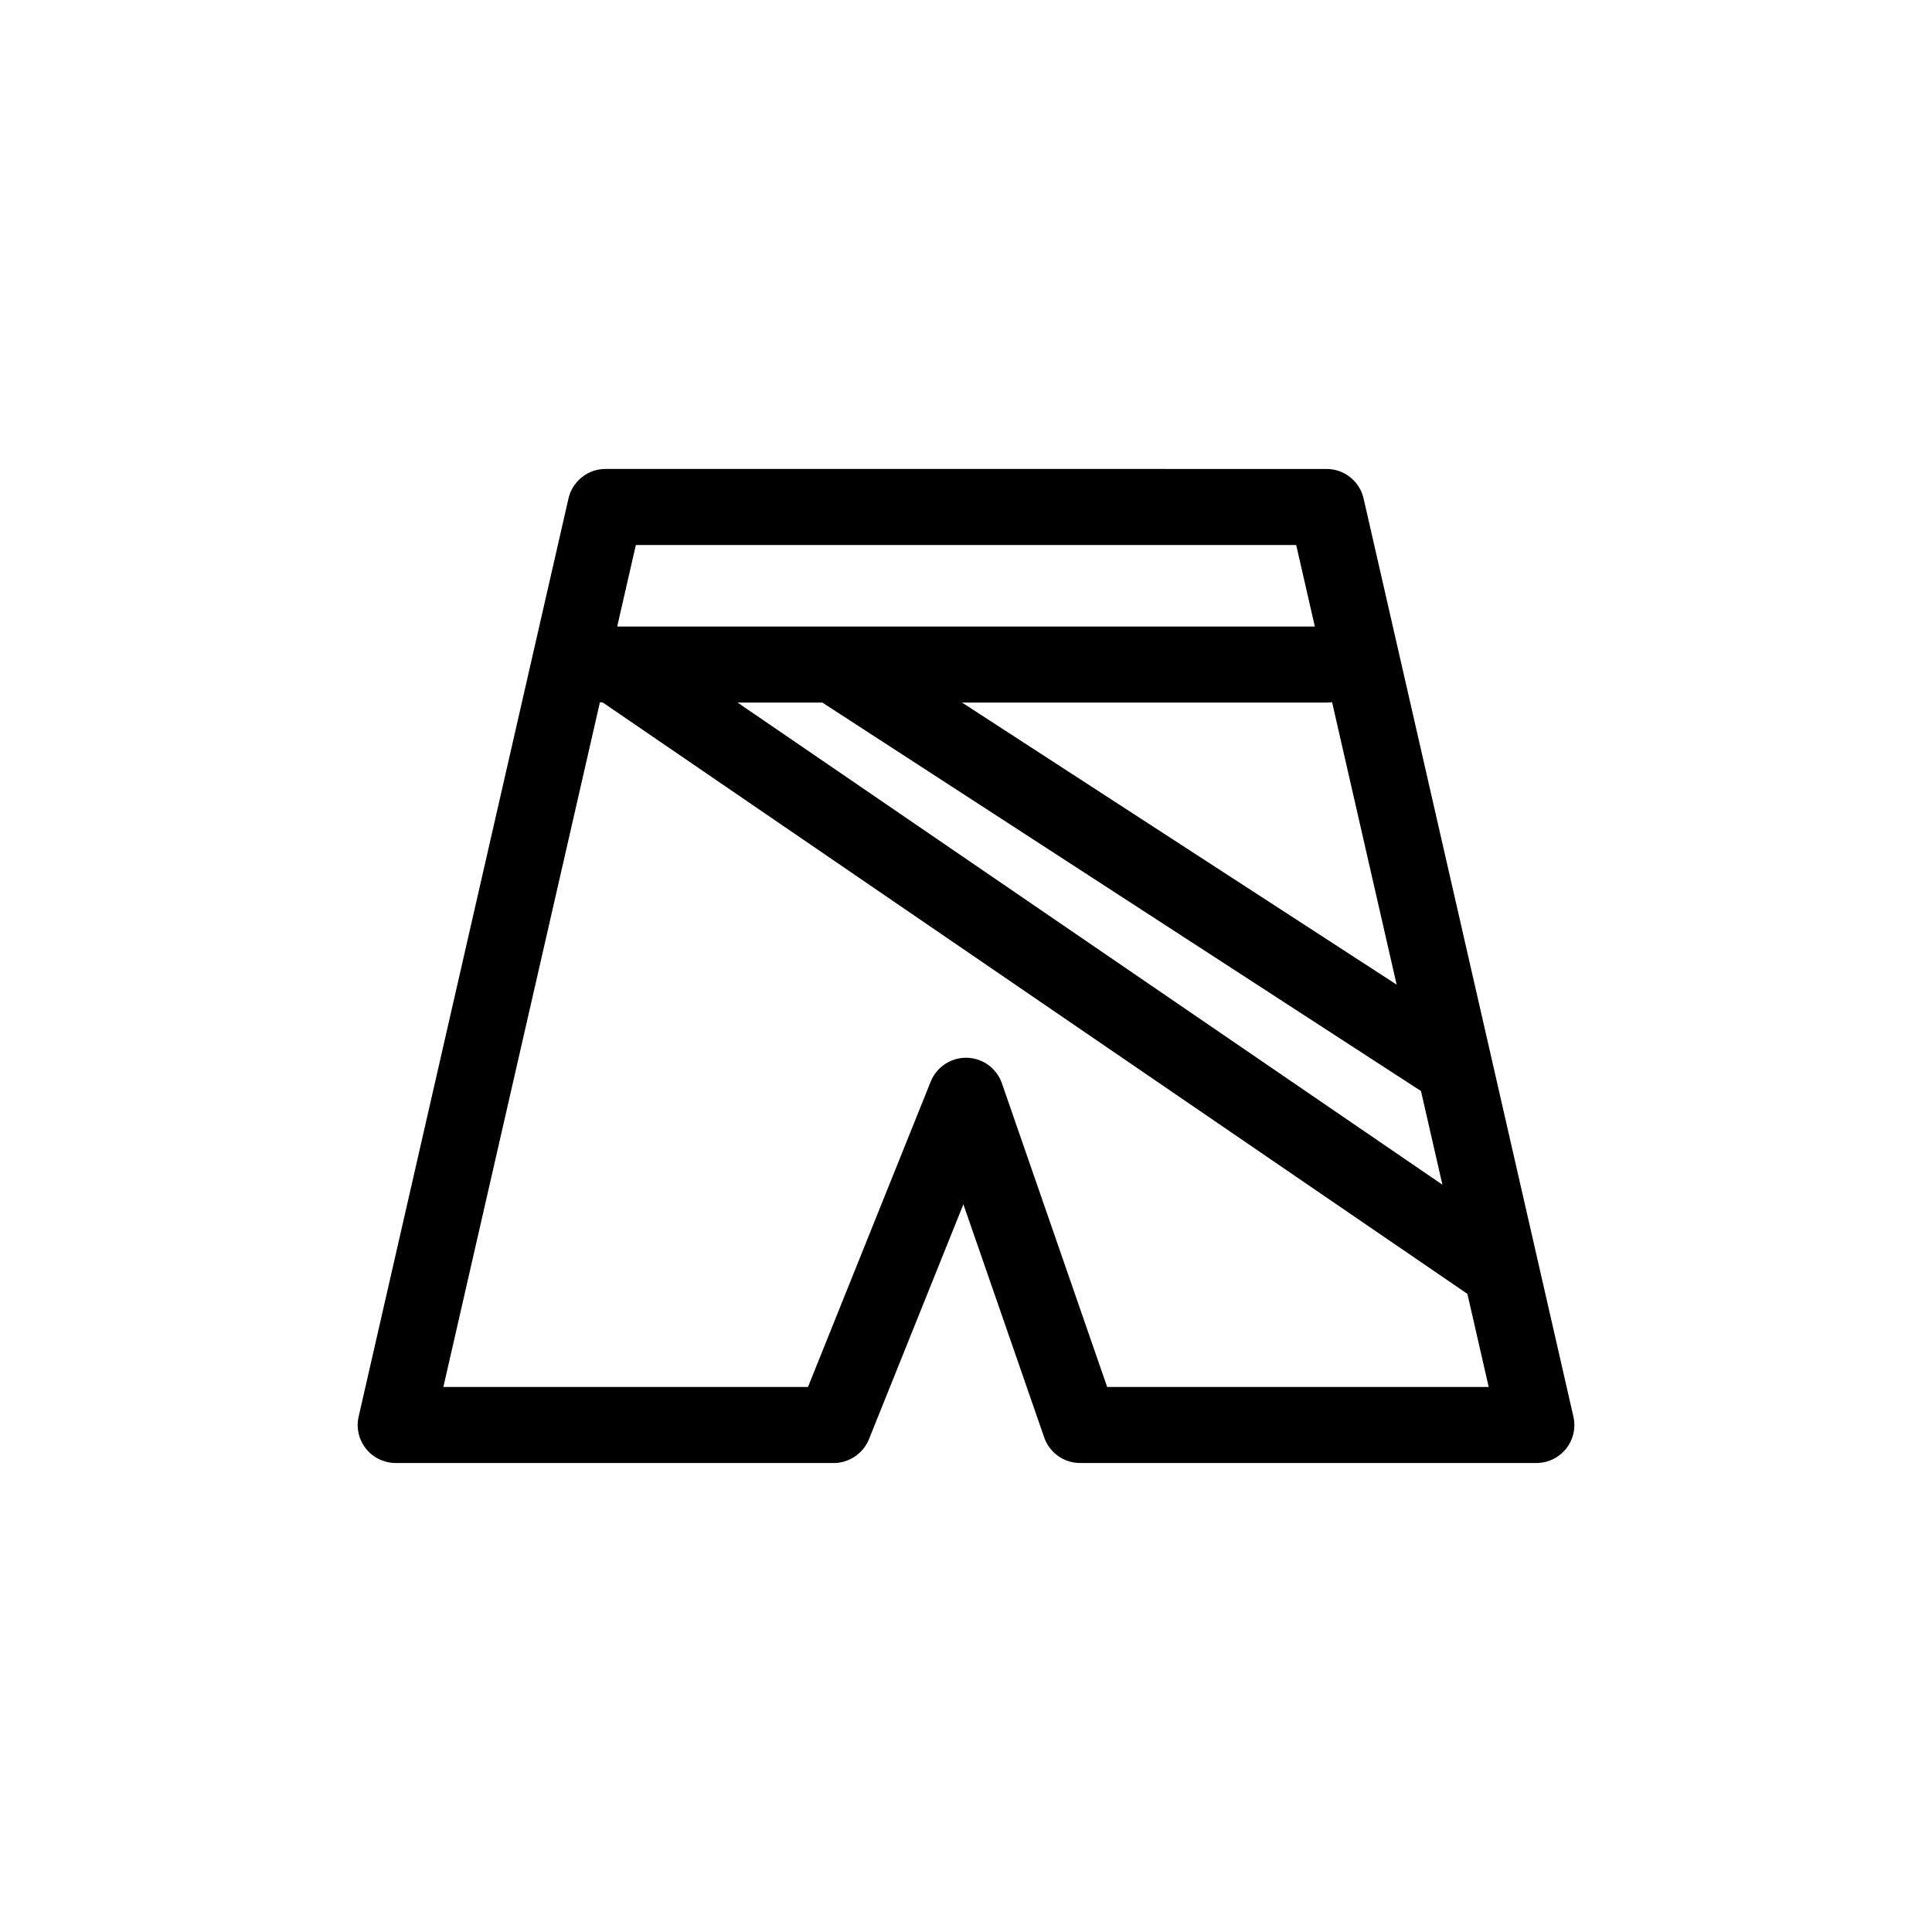
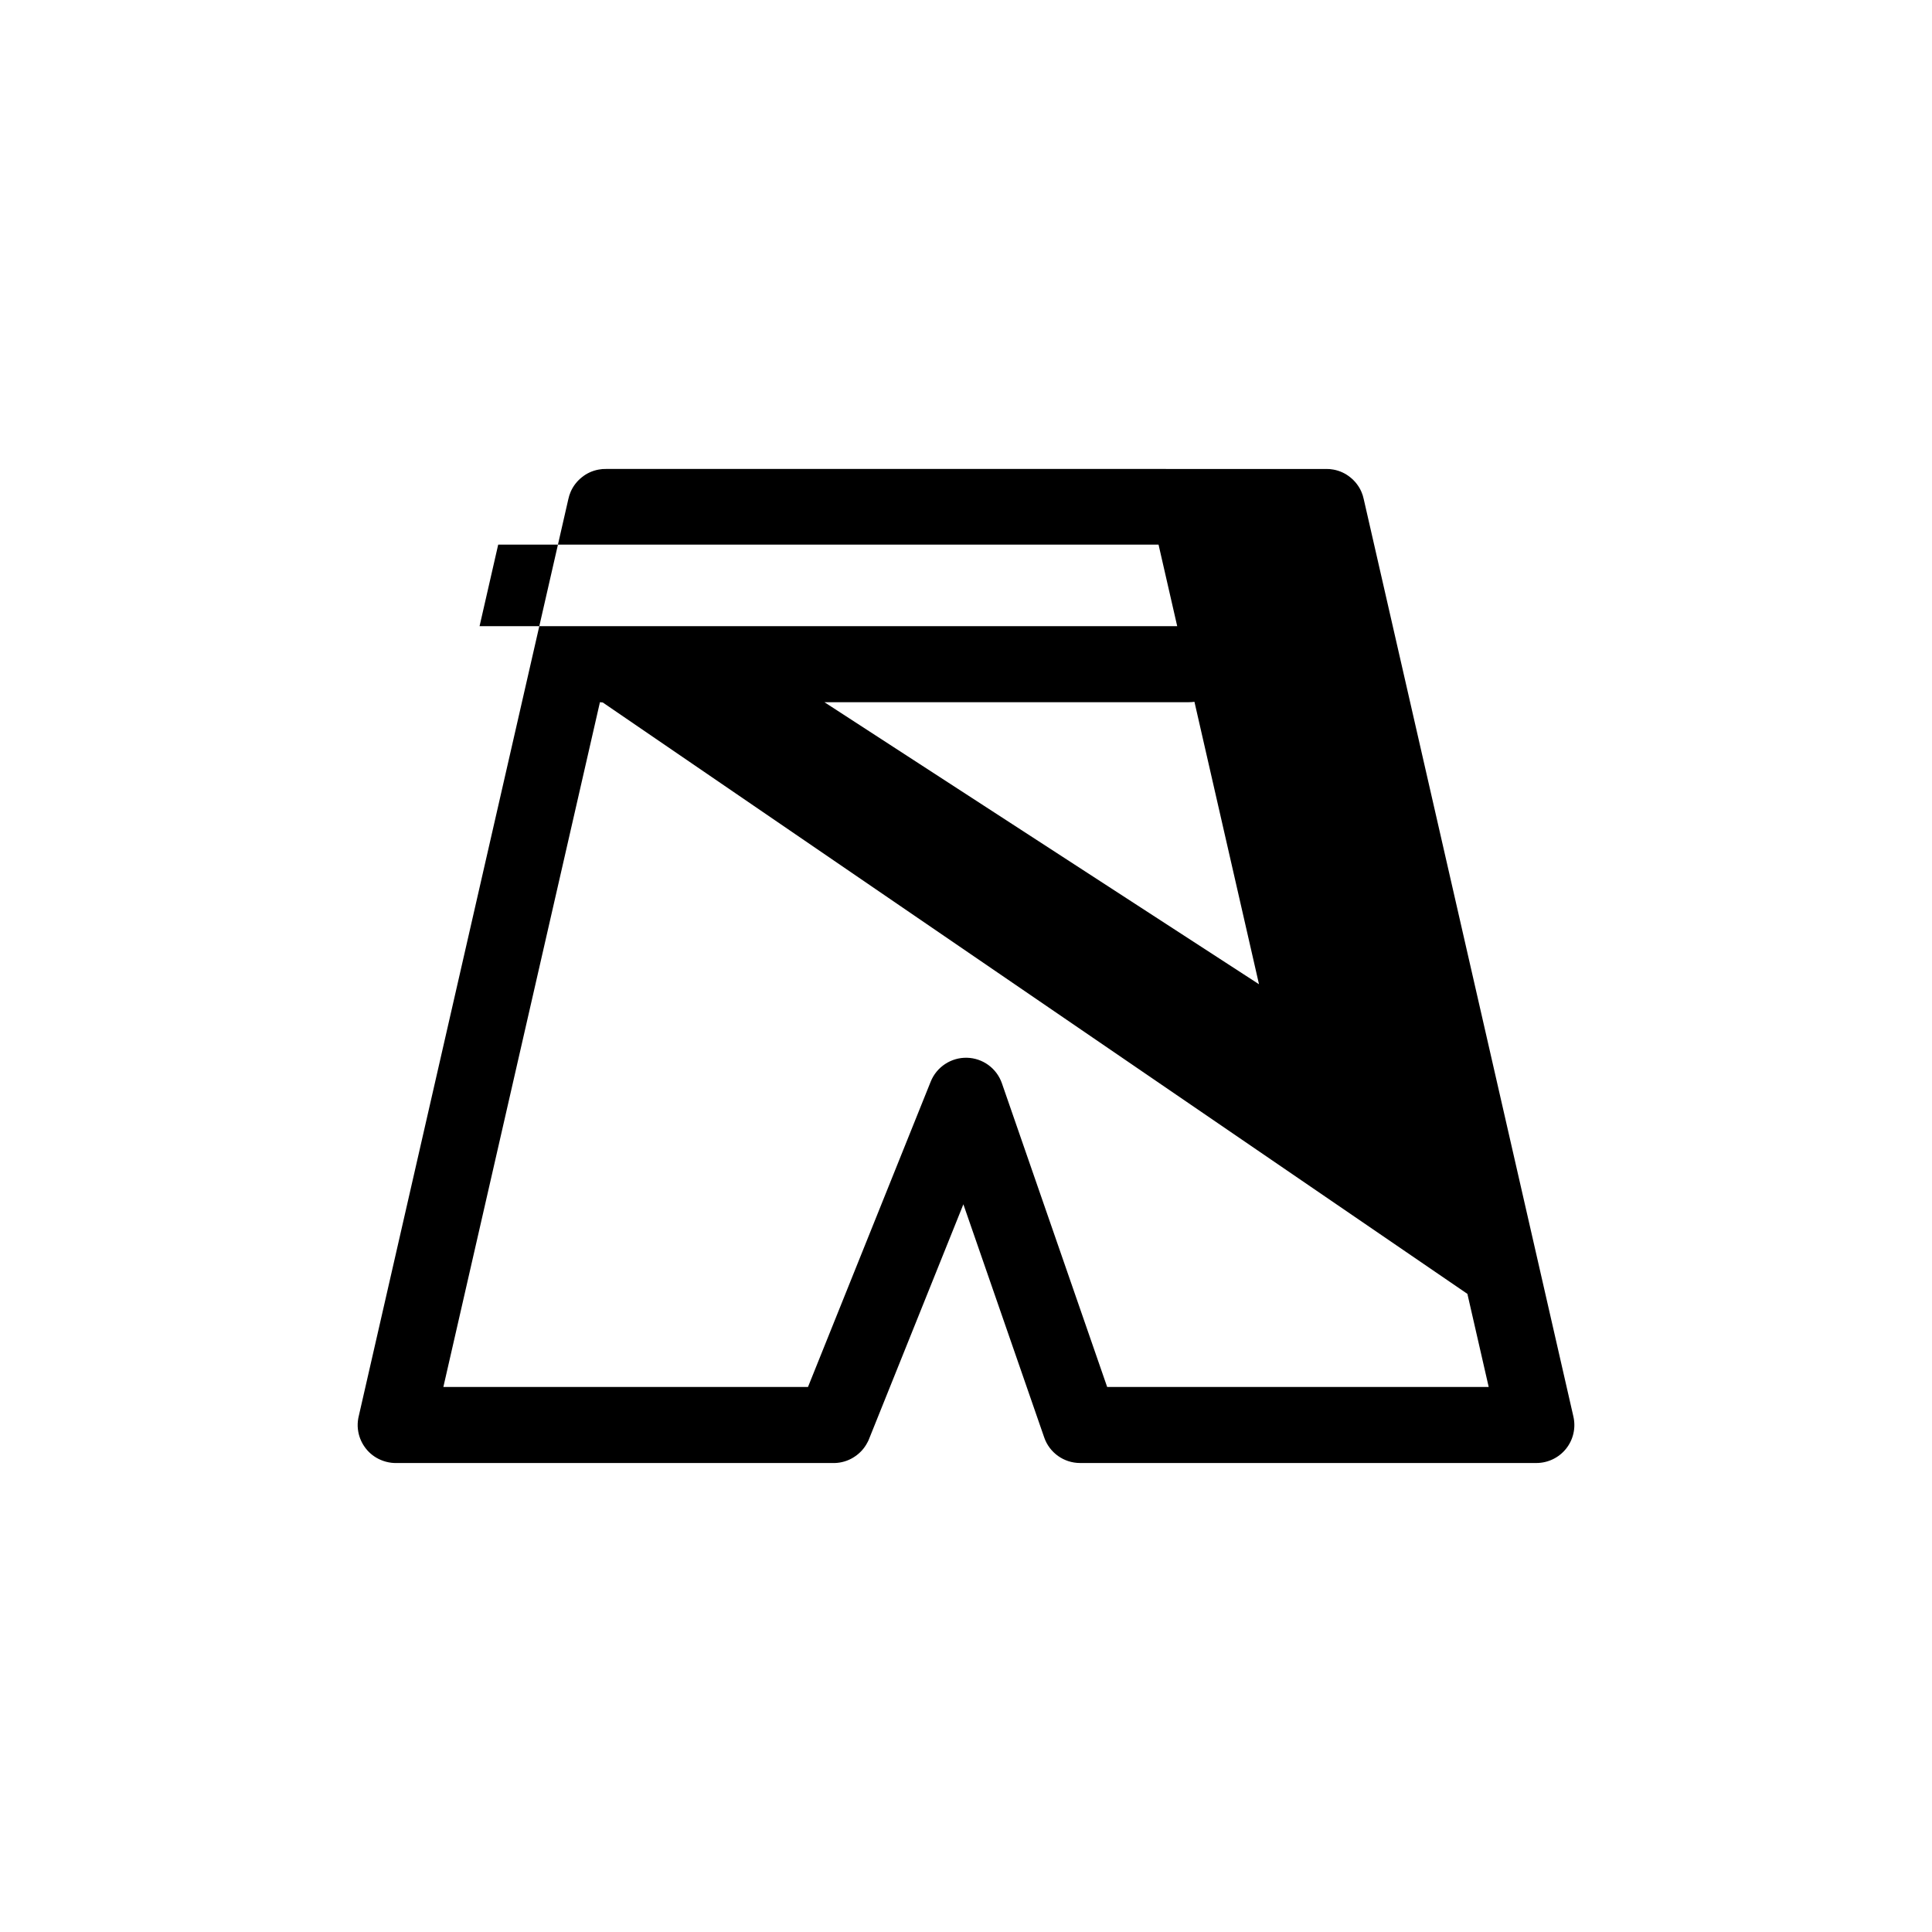
<svg xmlns="http://www.w3.org/2000/svg" fill="#000000" width="800px" height="800px" version="1.1" viewBox="144 144 512 512">
-   <path d="m495.37 268.28c0.664-0.02 1.352 0.043 1.996 0.164 1.672 0.301 3.184 1.008 4.453 2.035 1.27 1.008 2.316 2.336 2.984 3.887 0.262 0.605 0.461 1.25 0.602 1.914l55.562 243.12c0.684 2.981-0.02 6.125-1.938 8.523-1.914 2.398-4.816 3.789-7.879 3.789h-120.91c-4.293 0-8.121-2.723-9.512-6.773l-21.422-61.785-24.949 62.07c-0.141 0.383-0.301 0.742-0.504 1.086-0.785 1.512-1.934 2.762-3.285 3.668-1.348 0.926-2.922 1.512-4.633 1.691-0.383 0.043-0.785 0.043-1.191 0.043h-115.67c-0.445 0.02-0.887-0.02-1.332-0.062-1.008-0.121-1.973-0.383-2.859-0.766-1.555-0.664-2.883-1.691-3.891-2.961s-1.734-2.801-2.035-4.453c-0.184-0.969-0.223-1.957-0.102-2.965 0.062-0.441 0.121-0.887 0.242-1.309l55.52-242.92c0.141-0.664 0.344-1.309 0.605-1.914 0.664-1.551 1.711-2.879 2.981-3.887 1.27-1.027 2.781-1.734 4.457-2.035 0.645-0.121 1.328-0.184 1.992-0.164zm-192.38 61.809-41.492 181.47h96.629l32.527-80.934c1.57-3.887 5.402-6.406 9.594-6.309 4.211 0.102 7.898 2.805 9.27 6.773l27.891 80.469h101.11l-5.644-24.668-229.13-156.72c-0.262-0.023-0.504-0.043-0.746-0.082zm36.477 0.102 186.79 127.77-5.684-24.828-158.64-102.94zm157.55-0.102c-0.484 0.059-0.965 0.102-1.469 0.102h-96.594l115.17 74.746zm-9.512-41.656h-175l-4.938 21.605h184.88z" fill-rule="evenodd" />
+   <path d="m495.37 268.28c0.664-0.02 1.352 0.043 1.996 0.164 1.672 0.301 3.184 1.008 4.453 2.035 1.27 1.008 2.316 2.336 2.984 3.887 0.262 0.605 0.461 1.25 0.602 1.914l55.562 243.12c0.684 2.981-0.02 6.125-1.938 8.523-1.914 2.398-4.816 3.789-7.879 3.789h-120.91c-4.293 0-8.121-2.723-9.512-6.773l-21.422-61.785-24.949 62.07c-0.141 0.383-0.301 0.742-0.504 1.086-0.785 1.512-1.934 2.762-3.285 3.668-1.348 0.926-2.922 1.512-4.633 1.691-0.383 0.043-0.785 0.043-1.191 0.043h-115.67c-0.445 0.02-0.887-0.02-1.332-0.062-1.008-0.121-1.973-0.383-2.859-0.766-1.555-0.664-2.883-1.691-3.891-2.961s-1.734-2.801-2.035-4.453c-0.184-0.969-0.223-1.957-0.102-2.965 0.062-0.441 0.121-0.887 0.242-1.309l55.52-242.92c0.141-0.664 0.344-1.309 0.605-1.914 0.664-1.551 1.711-2.879 2.981-3.887 1.27-1.027 2.781-1.734 4.457-2.035 0.645-0.121 1.328-0.184 1.992-0.164zm-192.38 61.809-41.492 181.47h96.629l32.527-80.934c1.57-3.887 5.402-6.406 9.594-6.309 4.211 0.102 7.898 2.805 9.27 6.773l27.891 80.469h101.11l-5.644-24.668-229.13-156.72c-0.262-0.023-0.504-0.043-0.746-0.082zzm157.55-0.102c-0.484 0.059-0.965 0.102-1.469 0.102h-96.594l115.17 74.746zm-9.512-41.656h-175l-4.938 21.605h184.88z" fill-rule="evenodd" />
</svg>